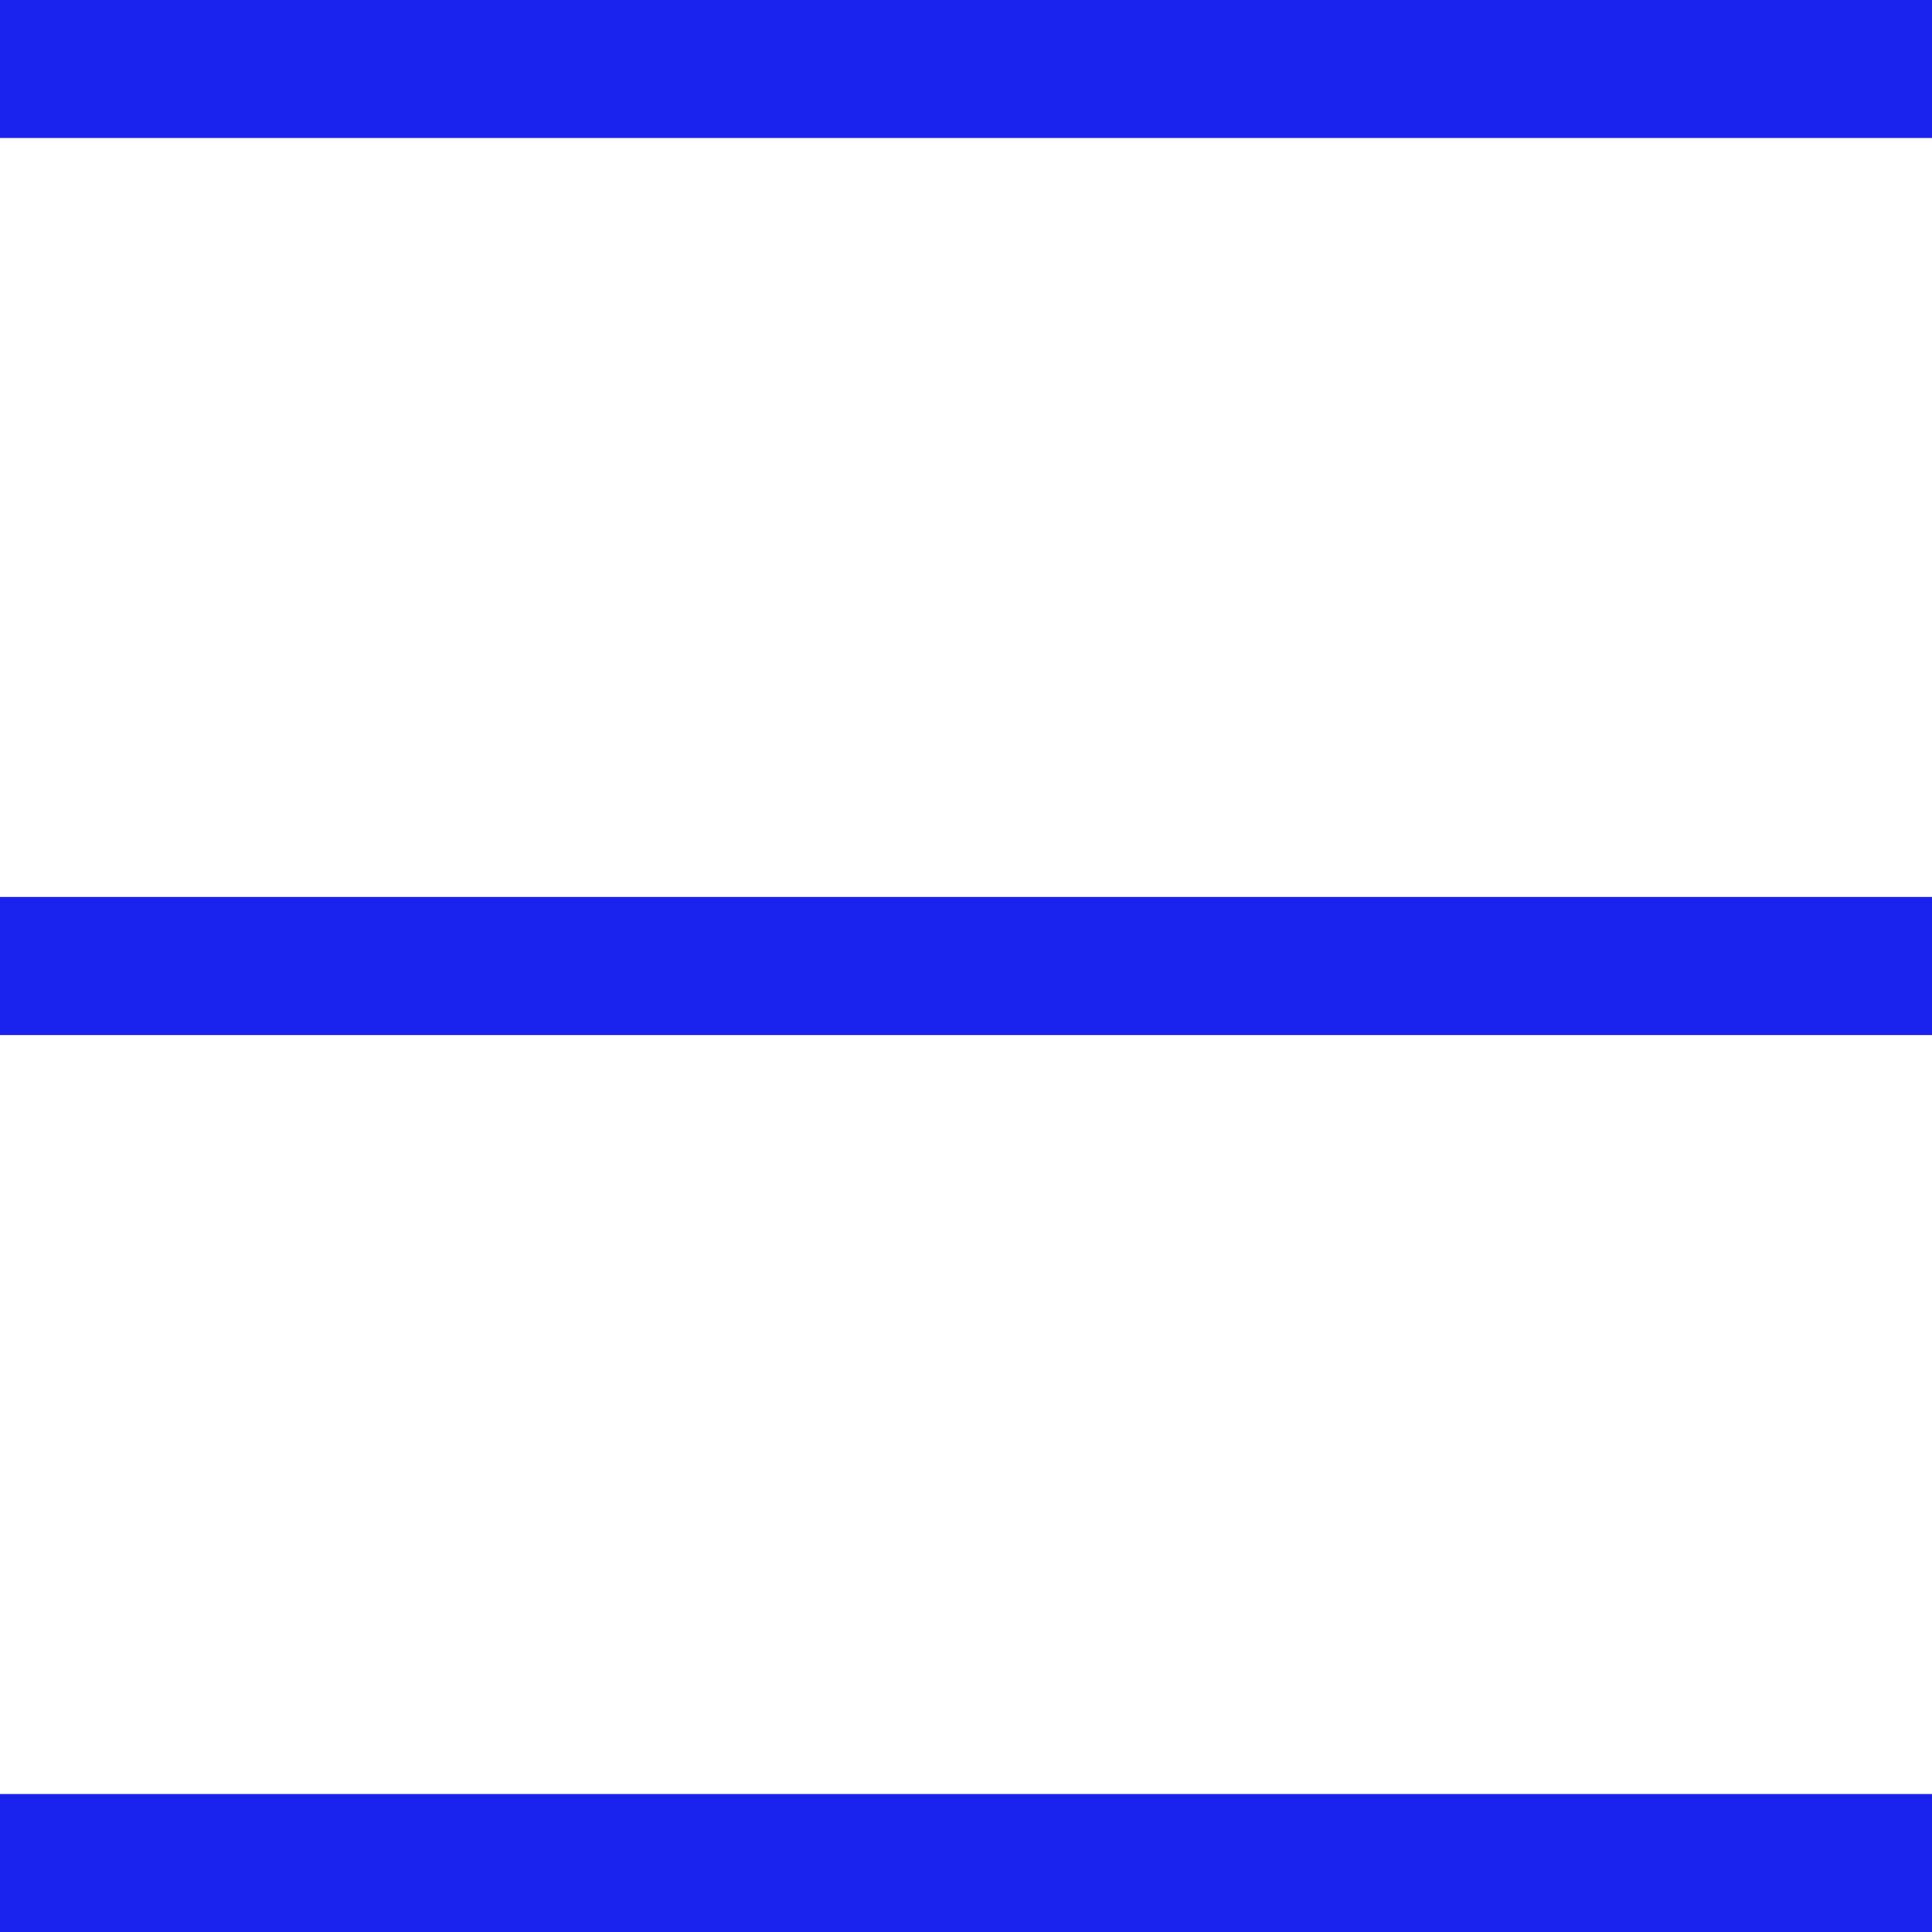
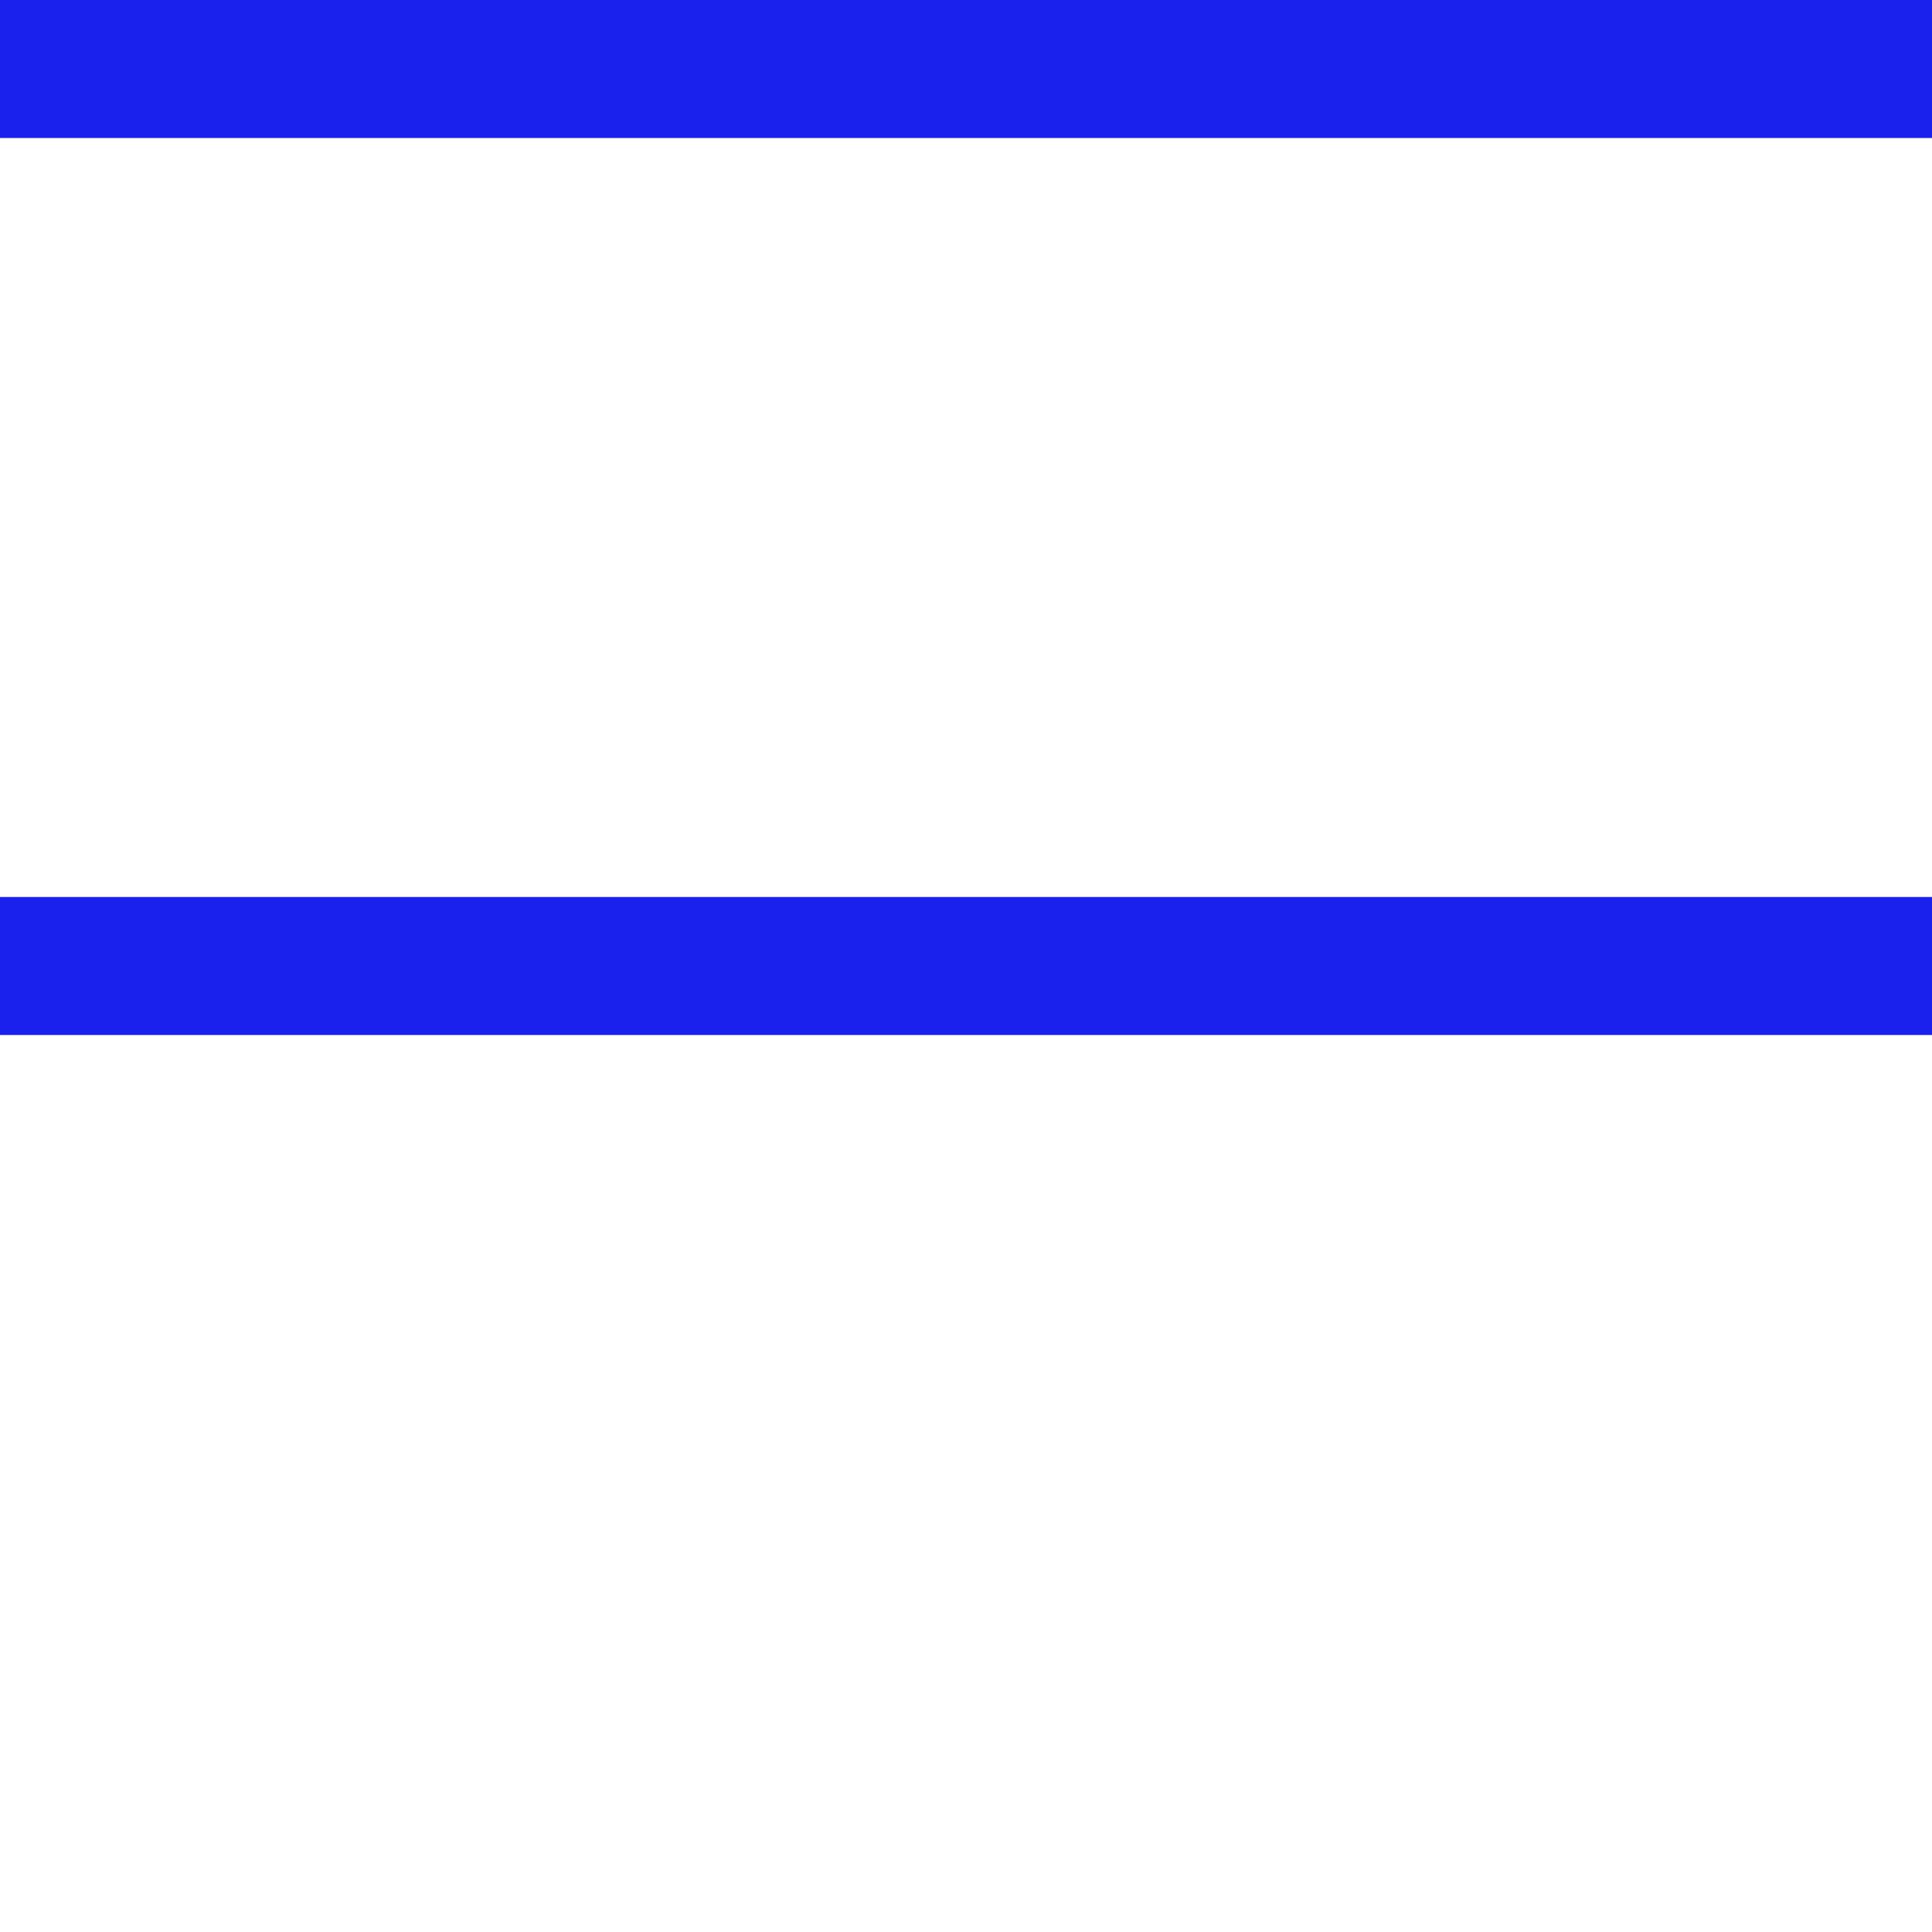
<svg xmlns="http://www.w3.org/2000/svg" width="28" height="28" viewBox="0 0 28 28">
  <g id="Group_110" data-name="Group 110" transform="translate(-1759.5 -50.5)">
    <line id="Line_80" data-name="Line 80" x2="28" transform="translate(1759.5 51.5)" fill="none" stroke="#1b21ed" stroke-width="2" />
    <line id="Line_81" data-name="Line 81" x2="28" transform="translate(1759.5 64.5)" fill="none" stroke="#1b21ed" stroke-width="2" />
-     <line id="Line_82" data-name="Line 82" x2="28" transform="translate(1759.5 77.5)" fill="none" stroke="#1b21ed" stroke-width="2" />
  </g>
</svg>